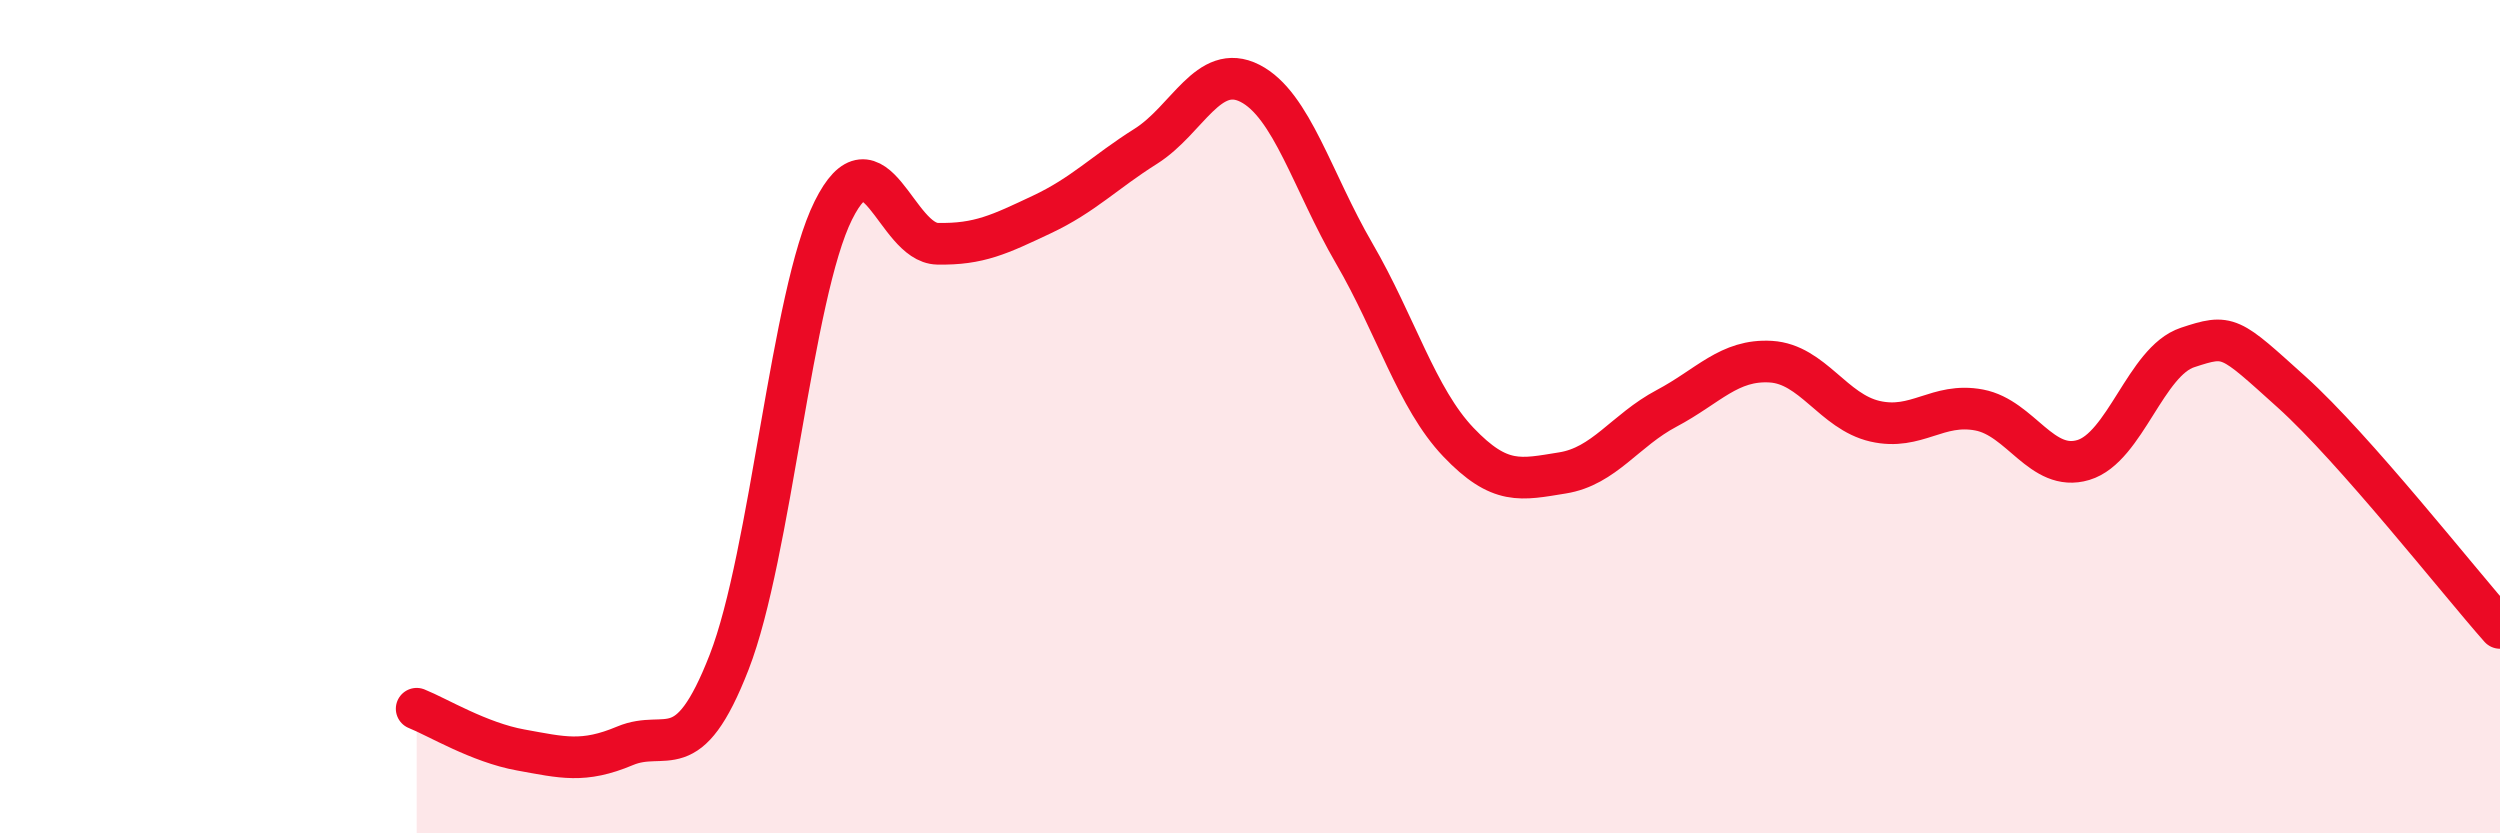
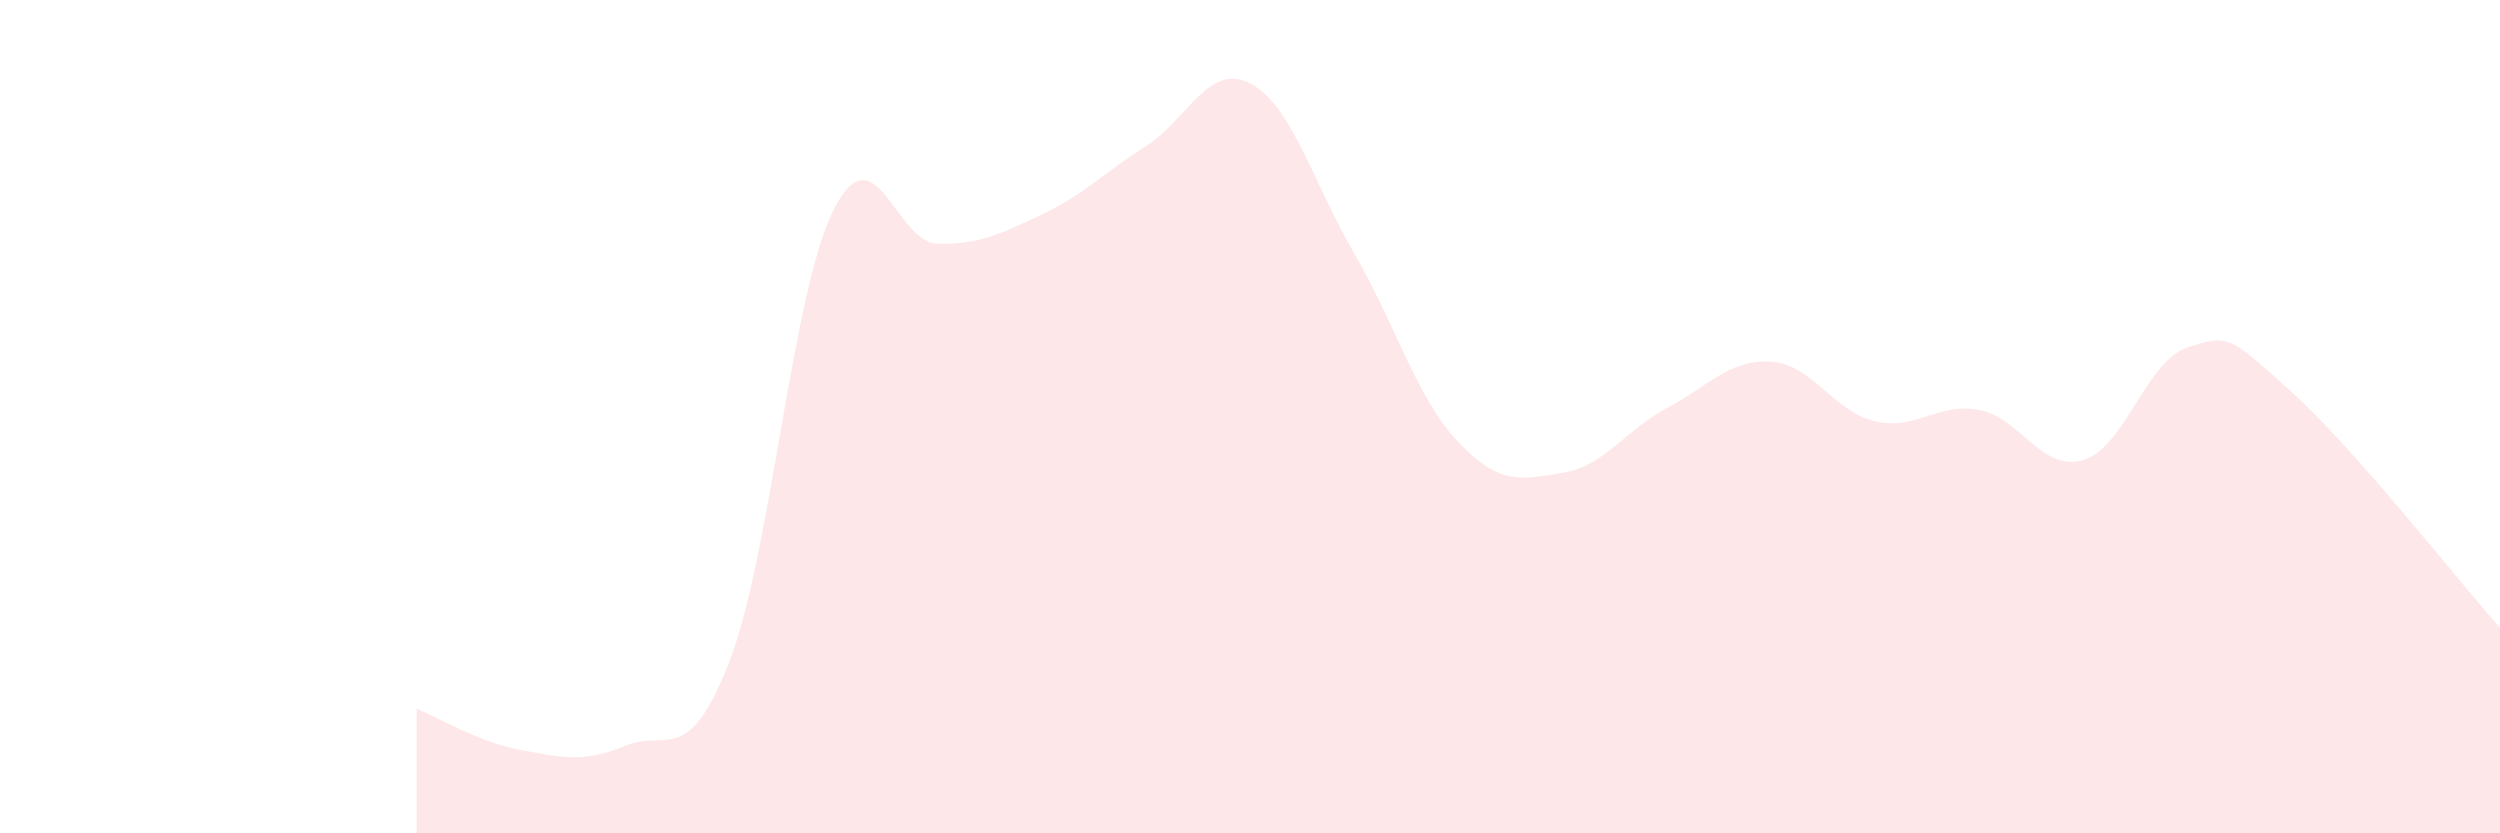
<svg xmlns="http://www.w3.org/2000/svg" width="60" height="20" viewBox="0 0 60 20">
  <path d="M 10,17.01 C 10.5,17.21 11.5,17.82 12.5,18 C 13.5,18.18 14,18.32 15,17.9 C 16,17.48 16.5,18.46 17.5,15.89 C 18.5,13.32 19,7.06 20,5.05 C 21,3.04 21.5,5.83 22.5,5.85 C 23.5,5.87 24,5.62 25,5.15 C 26,4.68 26.5,4.14 27.5,3.51 C 28.5,2.88 29,1.49 30,2 C 31,2.51 31.5,4.36 32.5,6.08 C 33.5,7.8 34,9.56 35,10.61 C 36,11.66 36.5,11.51 37.5,11.35 C 38.5,11.19 39,10.33 40,9.8 C 41,9.27 41.5,8.62 42.5,8.68 C 43.5,8.74 44,9.88 45,10.11 C 46,10.34 46.5,9.65 47.5,9.84 C 48.5,10.03 49,11.34 50,11.04 C 51,10.74 51.5,8.67 52.5,8.34 C 53.5,8.01 53.5,8.06 55,9.41 C 56.5,10.76 59,13.94 60,15.07L60 20L10 20Z" fill="#EB0A25" opacity="0.1" stroke-linecap="round" stroke-linejoin="round" />
-   <path d="M 10,17.01 C 10.5,17.21 11.5,17.82 12.5,18 C 13.5,18.18 14,18.32 15,17.9 C 16,17.48 16.5,18.46 17.5,15.89 C 18.5,13.32 19,7.06 20,5.05 C 21,3.04 21.5,5.83 22.5,5.85 C 23.5,5.87 24,5.62 25,5.15 C 26,4.68 26.5,4.14 27.5,3.51 C 28.5,2.88 29,1.49 30,2 C 31,2.51 31.5,4.36 32.5,6.08 C 33.5,7.8 34,9.56 35,10.61 C 36,11.66 36.5,11.51 37.5,11.35 C 38.5,11.19 39,10.33 40,9.8 C 41,9.27 41.5,8.62 42.5,8.68 C 43.5,8.74 44,9.88 45,10.11 C 46,10.34 46.5,9.65 47.5,9.84 C 48.5,10.03 49,11.34 50,11.04 C 51,10.74 51.5,8.67 52.5,8.34 C 53.5,8.01 53.5,8.06 55,9.41 C 56.5,10.76 59,13.94 60,15.07" stroke="#EB0A25" stroke-width="1" fill="none" stroke-linecap="round" stroke-linejoin="round" />
</svg>